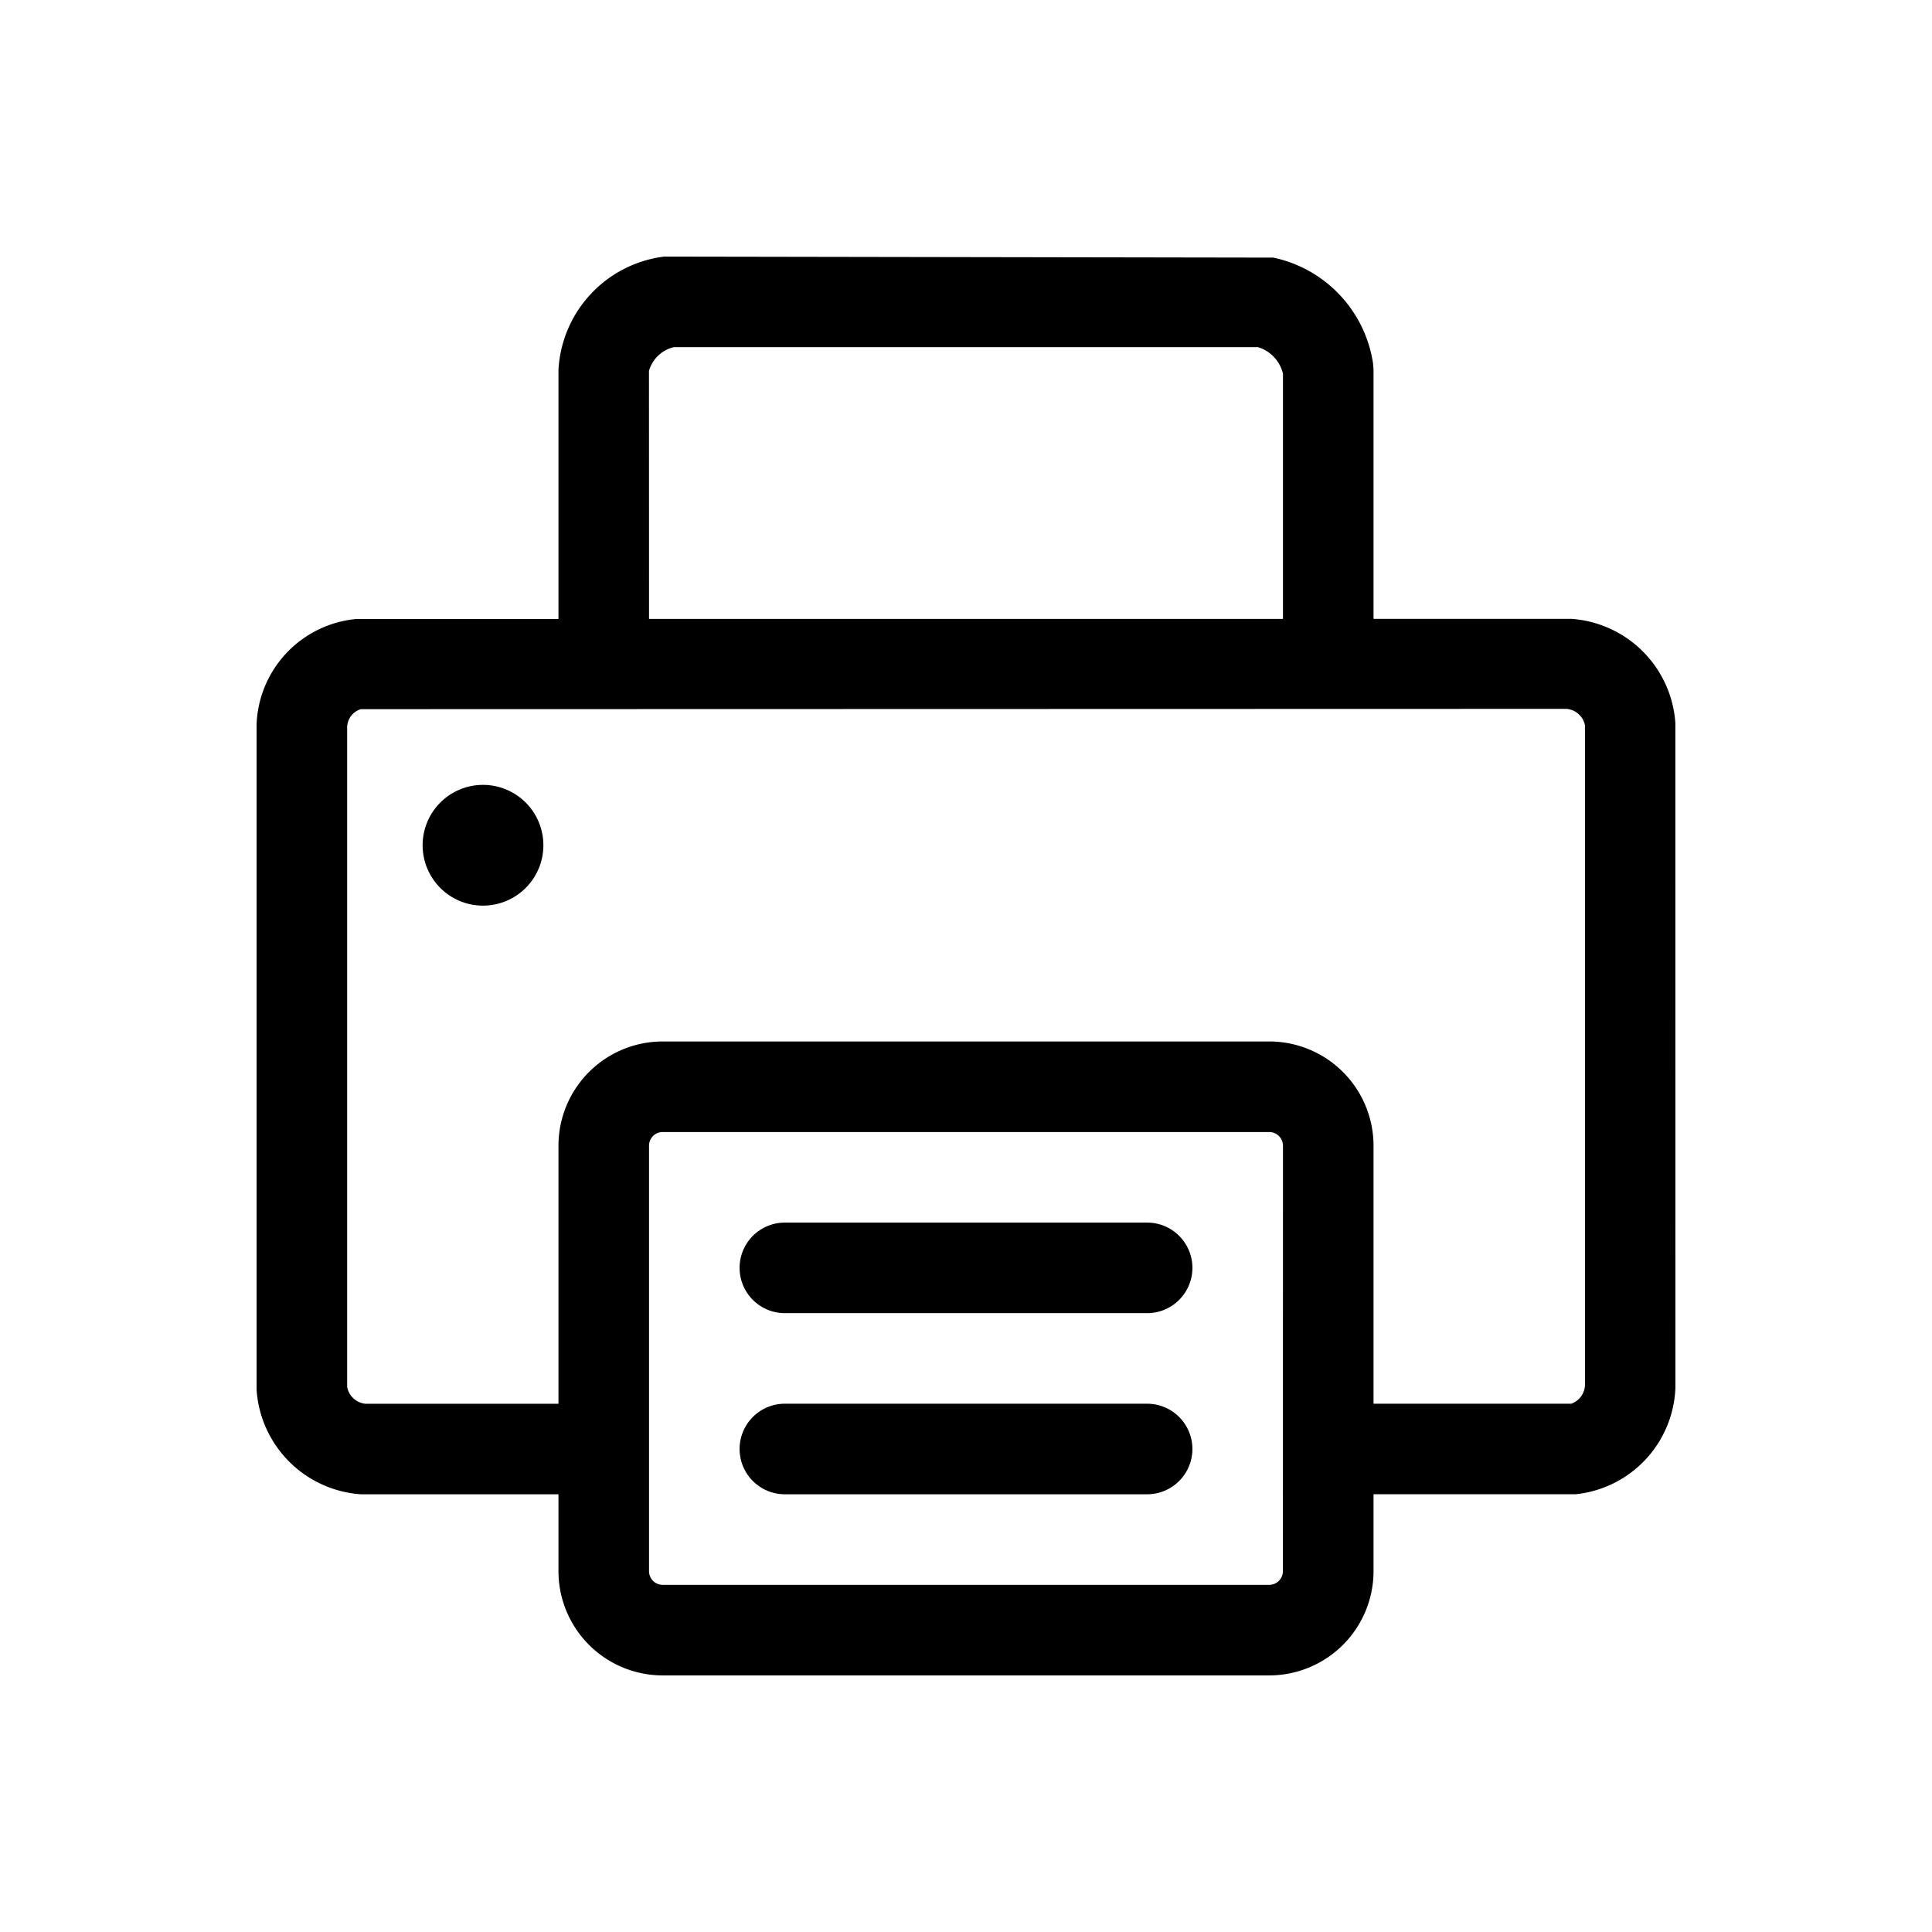
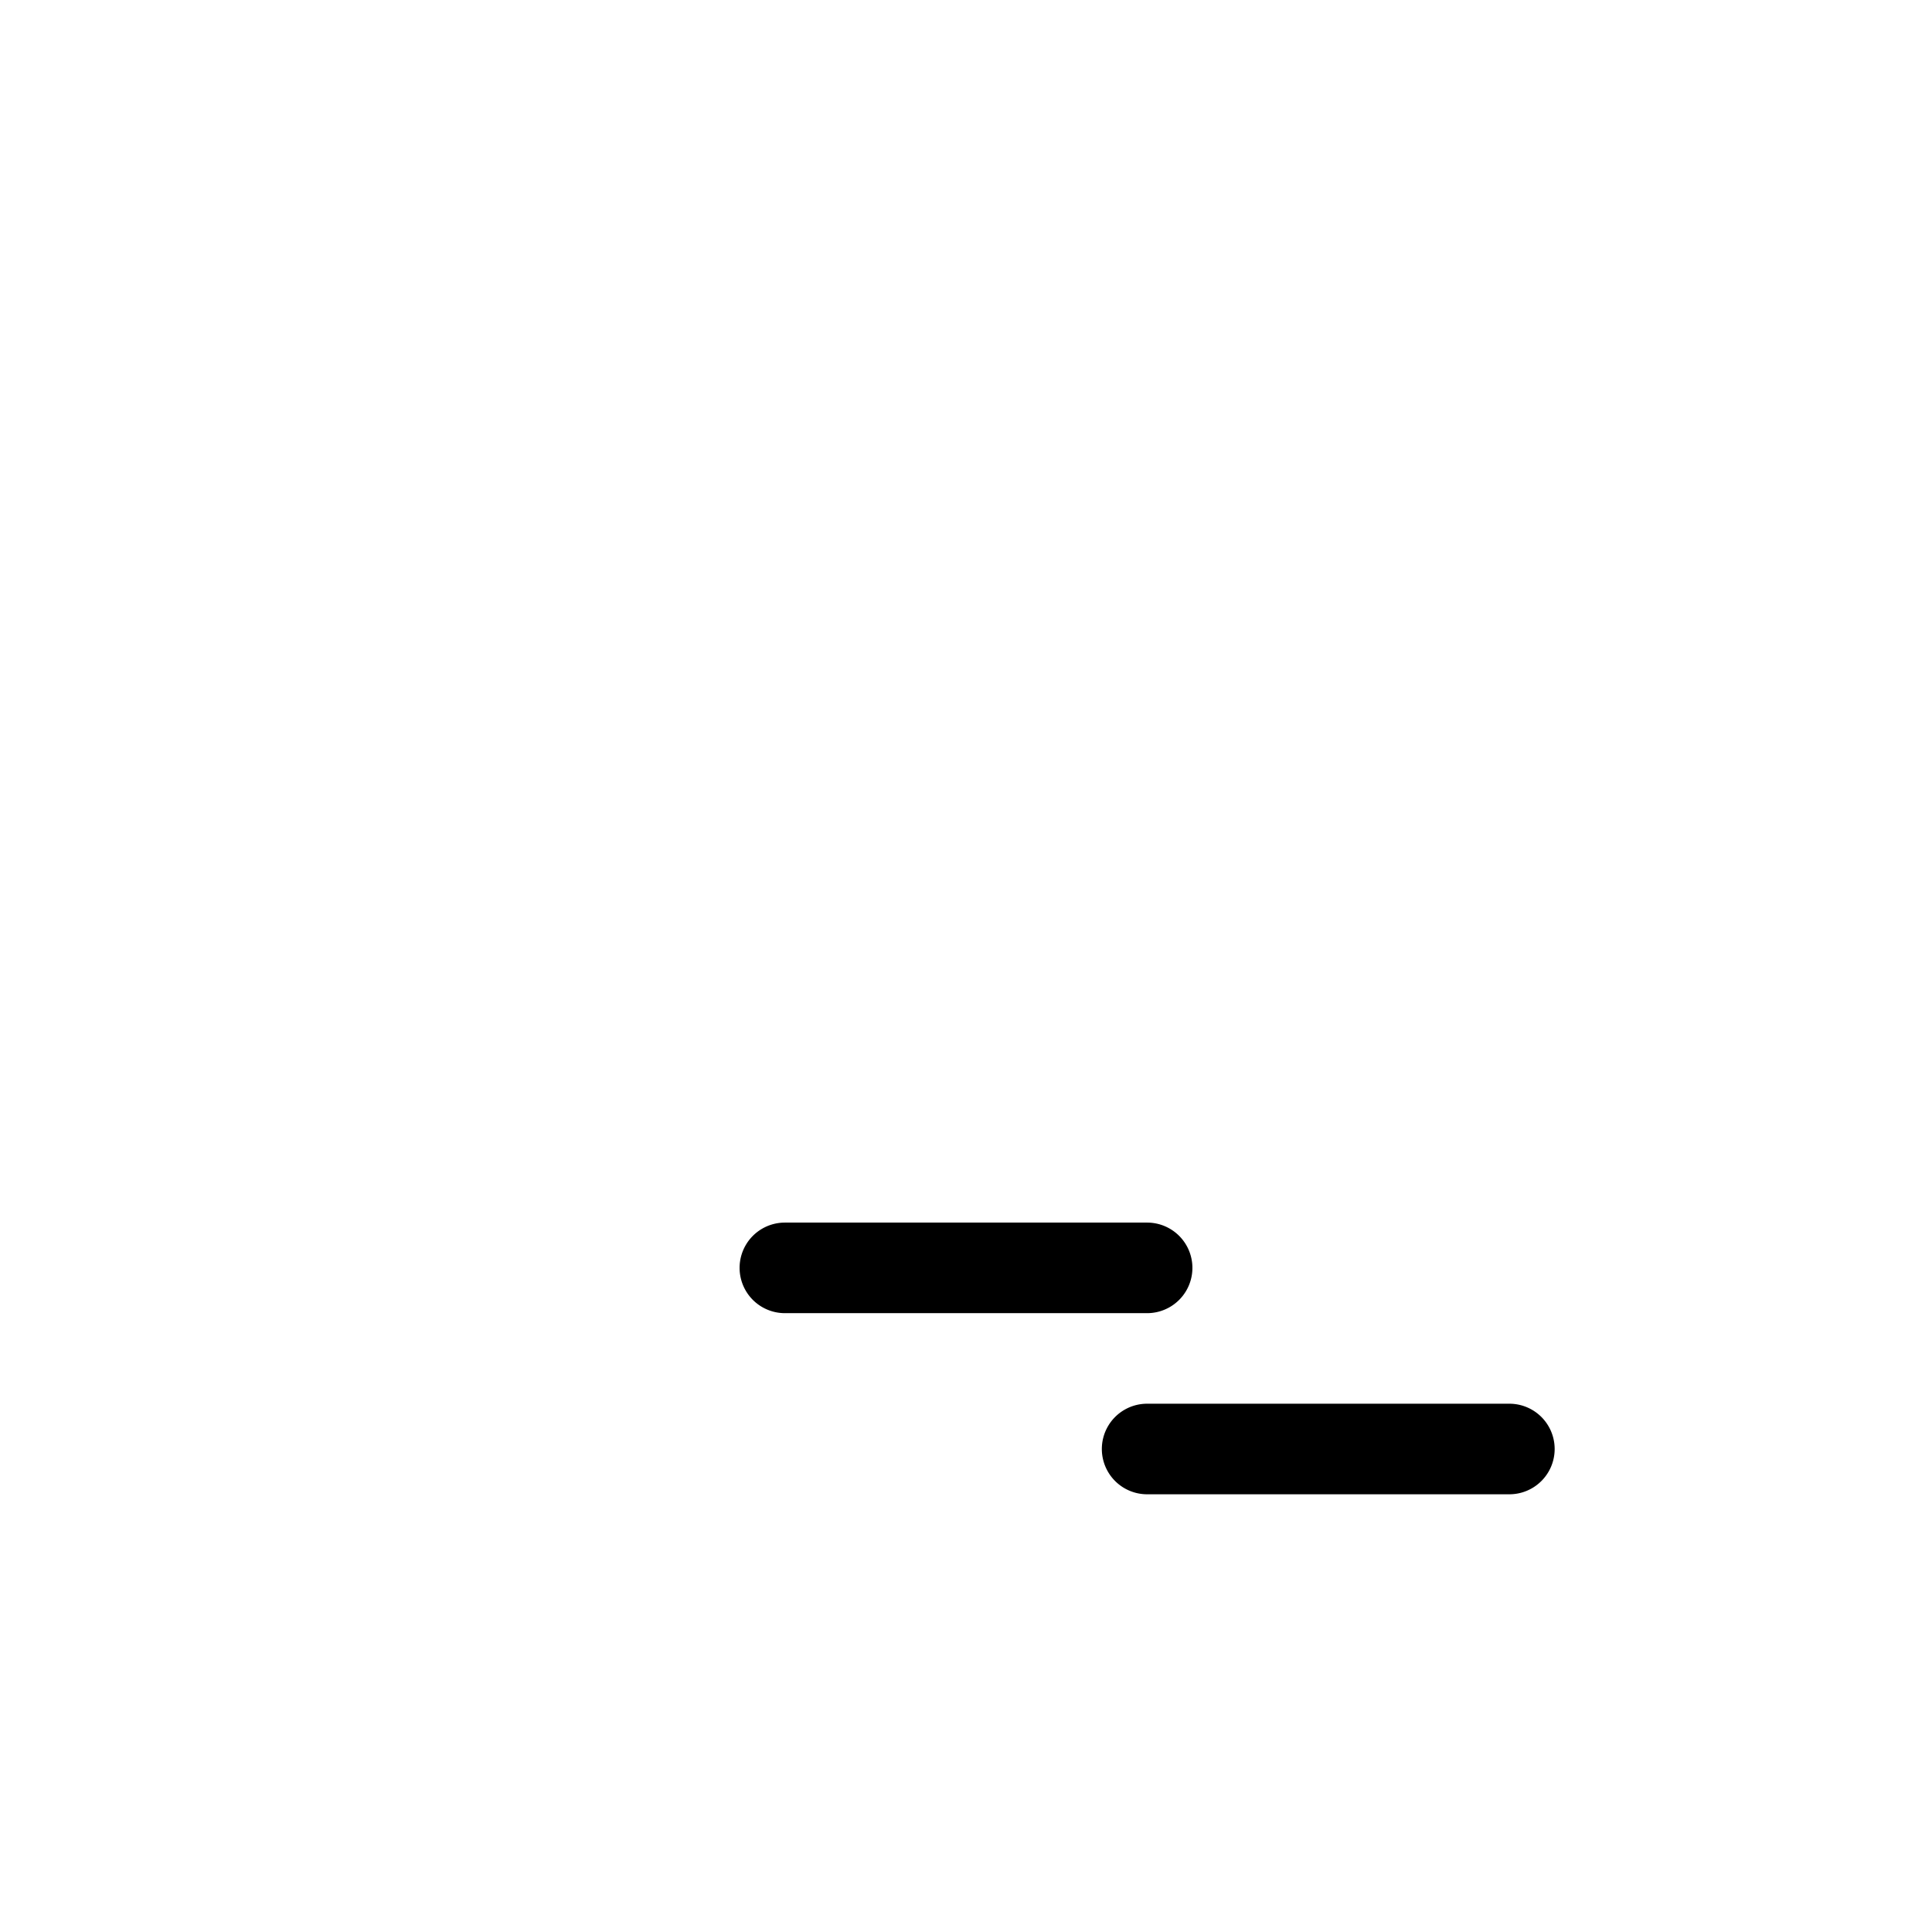
<svg xmlns="http://www.w3.org/2000/svg" width="32" height="32" viewBox="0 0 32 32">
  <g id="그룹_7220" data-name="그룹 7220" transform="translate(-6892 426)">
-     <rect id="사각형_4411" data-name="사각형 4411" width="32" height="32" transform="translate(6892 -426)" fill="none" />
-     <path id="패스_7711" data-name="패스 7711" d="M27.749,11.971a1.856,1.856,0,0,0-1.725-1.721H22.75V6.125l-.008-.105a2.112,2.112,0,0,0-1.651-1.753L11,4.25A2,2,0,0,0,9.25,6.125v4.127H5.906A1.822,1.822,0,0,0,4.25,11.992V23.021A1.86,1.86,0,0,0,5.975,24.75H9.25v1.274a1.727,1.727,0,0,0,1.725,1.726H21.024a1.728,1.728,0,0,0,1.726-1.726V24.749l3.353,0a1.843,1.843,0,0,0,1.647-1.757Zm-17-5.828a.561.561,0,0,1,.411-.393h9.677a.608.608,0,0,1,.413.439v4.062h-10.5Zm10.5,19.881a.227.227,0,0,1-.226.226H10.975a.226.226,0,0,1-.225-.226V18.976a.226.226,0,0,1,.225-.226H21.024a.227.227,0,0,1,.226.226Zm4.774-2.774H22.75V18.976a1.728,1.728,0,0,0-1.726-1.726H10.975A1.727,1.727,0,0,0,9.25,18.976v4.275l-3.193,0a.341.341,0,0,1-.307-.279l0-10.936a.32.32,0,0,1,.227-.29l19.967-.005a.341.341,0,0,1,.308.27V22.944a.341.341,0,0,1-.227.306" transform="translate(6892 -426)" />
-     <path id="패스_7712" data-name="패스 7712" d="M8,13a1,1,0,1,0,1,1,1,1,0,0,0-1-1" transform="translate(6892 -426)" />
    <path id="패스_7713" data-name="패스 7713" d="M19,20.25H13a.75.75,0,0,0,0,1.5h6a.75.75,0,0,0,0-1.5" transform="translate(6892 -426)" />
-     <path id="패스_7714" data-name="패스 7714" d="M19,23.25H13a.75.75,0,0,0,0,1.5h6a.75.75,0,0,0,0-1.5" transform="translate(6892 -426)" />
+     <path id="패스_7714" data-name="패스 7714" d="M19,23.25a.75.75,0,0,0,0,1.5h6a.75.75,0,0,0,0-1.5" transform="translate(6892 -426)" />
  </g>
</svg>